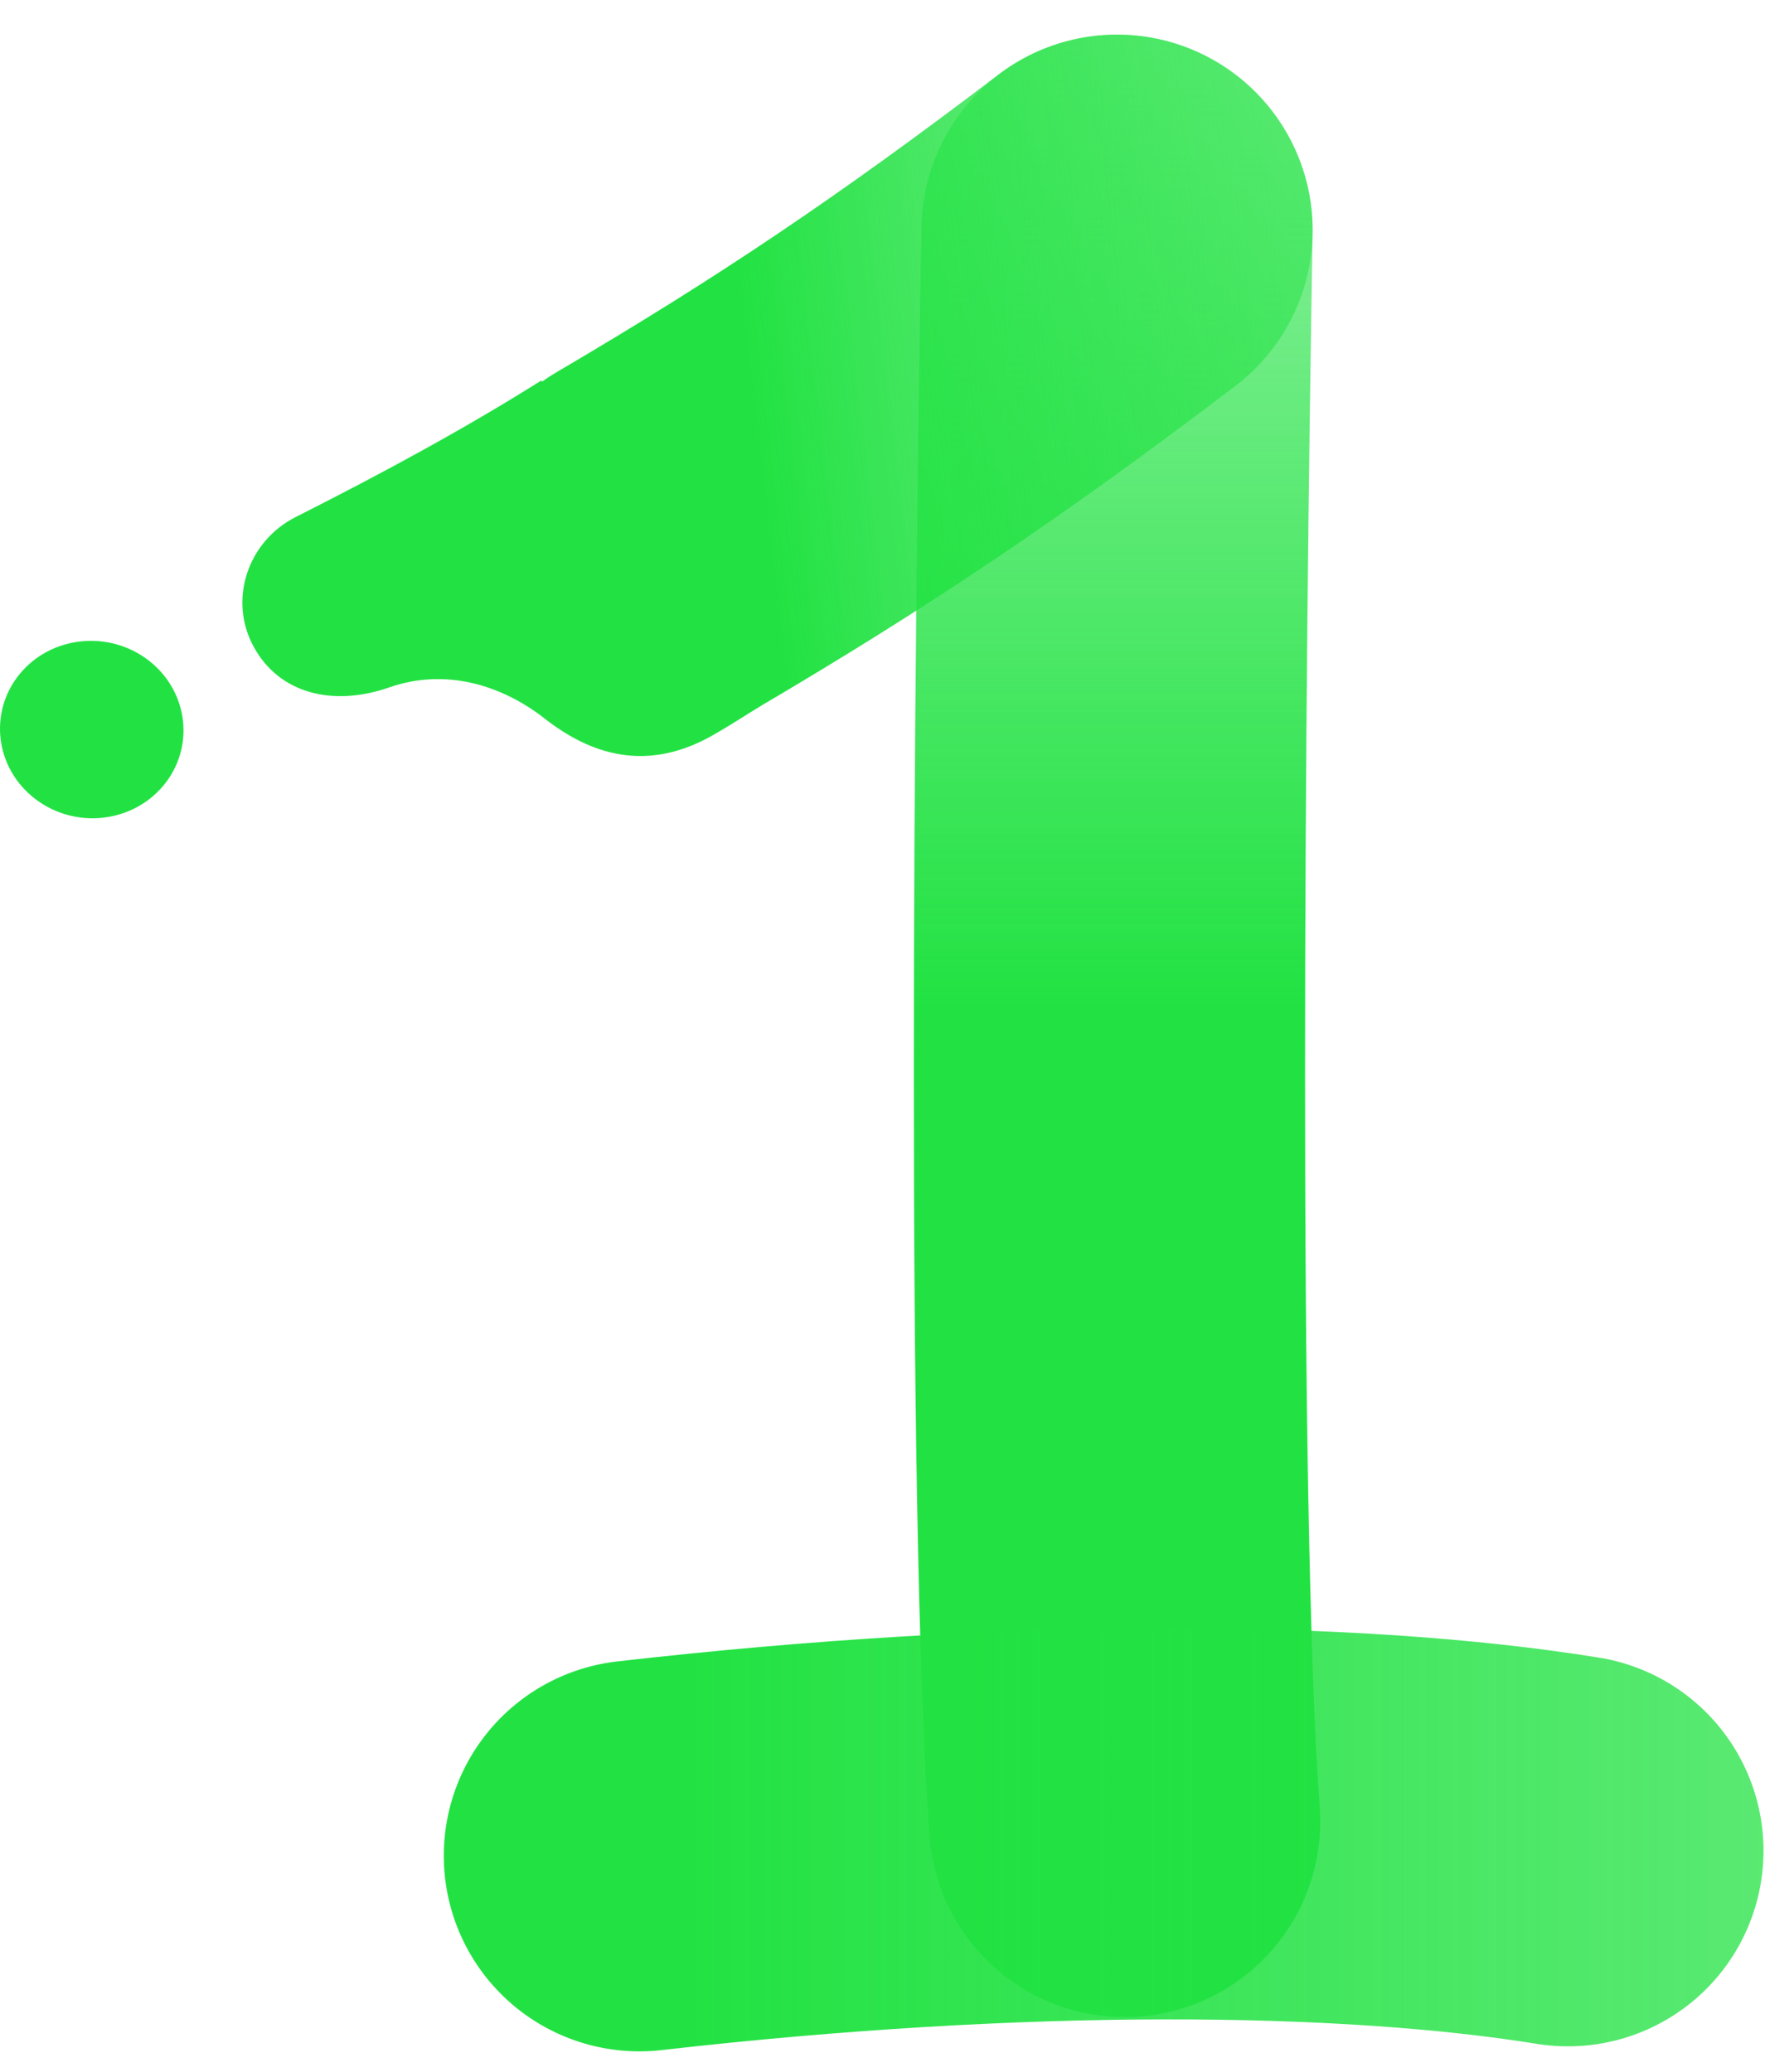
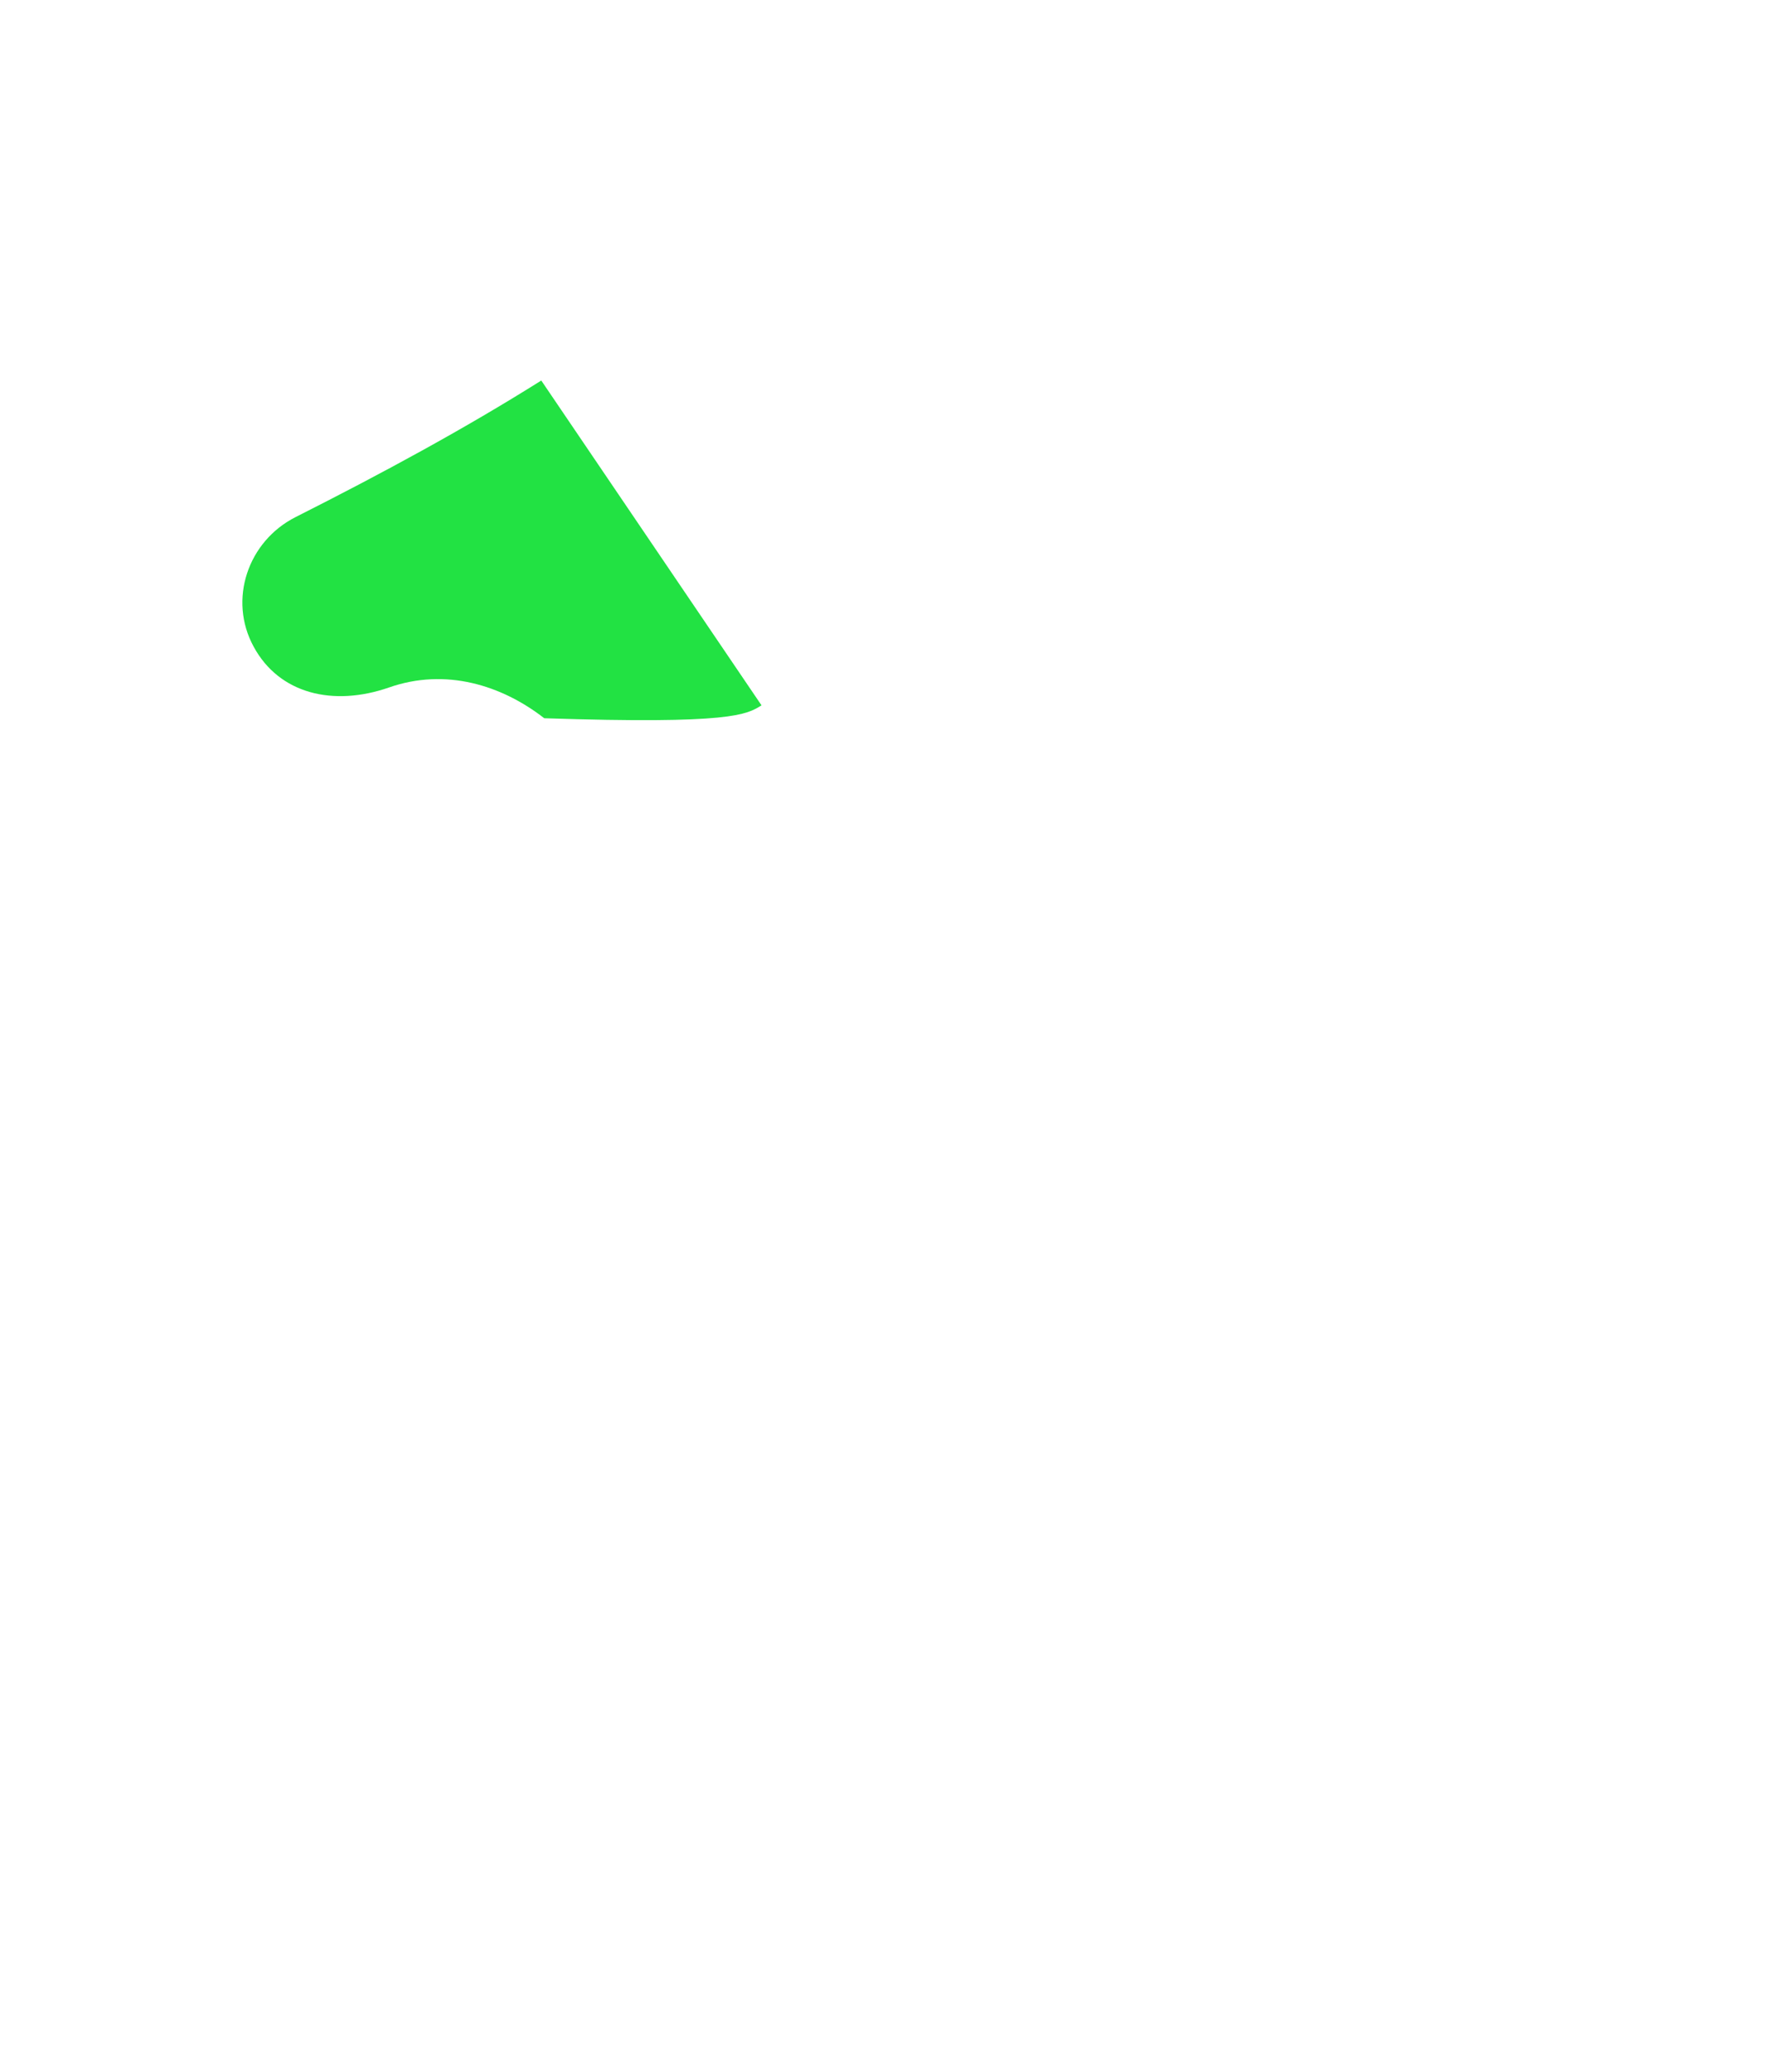
<svg xmlns="http://www.w3.org/2000/svg" width="46" height="54" viewBox="0 0 46 54" fill="none">
-   <path d="M29.113 6C28.914 17.311 28.716 39.338 29.311 47.475" stroke="url(#paint0_linear_6377_11467)" stroke-width="10.196" stroke-linecap="round" stroke-linejoin="round" />
-   <path d="M17.098 14.09C21.45 11.536 24.783 9.295 29.111 6" stroke="url(#paint1_linear_6377_11467)" stroke-width="10.196" stroke-linecap="round" stroke-linejoin="round" />
-   <path d="M16.664 48.368C26.575 47.235 35.205 47.323 40.863 48.237" stroke="url(#paint2_linear_6377_11467)" stroke-width="10.196" stroke-linecap="round" stroke-linejoin="round" />
-   <path fill-rule="evenodd" clip-rule="evenodd" d="M14.107 9.918C12.103 11.178 9.968 12.334 7.704 13.477C6.461 14.105 5.94 15.629 6.612 16.857C7.278 18.085 8.684 18.425 10.142 17.917C11.61 17.404 13.071 17.853 14.184 18.72C15.368 19.648 16.863 20.187 18.674 19.107C19.067 18.881 19.456 18.626 19.847 18.384L14.107 9.918Z" fill="#22E243" />
-   <path fill-rule="evenodd" clip-rule="evenodd" d="M0.919 20.824C1.959 21.619 3.462 21.454 4.275 20.455C5.088 19.456 4.904 18.001 3.864 17.206C2.823 16.411 1.32 16.576 0.507 17.575C-0.306 18.574 -0.122 20.029 0.919 20.824Z" fill="#22E243" />
+   <path fill-rule="evenodd" clip-rule="evenodd" d="M14.107 9.918C12.103 11.178 9.968 12.334 7.704 13.477C6.461 14.105 5.94 15.629 6.612 16.857C7.278 18.085 8.684 18.425 10.142 17.917C11.61 17.404 13.071 17.853 14.184 18.72C19.067 18.881 19.456 18.626 19.847 18.384L14.107 9.918Z" fill="#22E243" />
  <defs>
    <linearGradient id="paint0_linear_6377_11467" x1="29.113" y1="52.573" x2="29.113" y2="0.902" gradientUnits="userSpaceOnUse">
      <stop offset="0.51" stop-color="#22E243" />
      <stop offset="1" stop-color="#22E243" stop-opacity="0.5" />
    </linearGradient>
    <linearGradient id="paint1_linear_6377_11467" x1="11.65" y1="11.377" x2="34.559" y2="8.713" gradientUnits="userSpaceOnUse">
      <stop offset="0.348" stop-color="#22E243" />
      <stop offset="1" stop-color="#22E243" stop-opacity="0.5" />
    </linearGradient>
    <linearGradient id="paint2_linear_6377_11467" x1="11.566" y1="47.952" x2="45.962" y2="47.952" gradientUnits="userSpaceOnUse">
      <stop offset="0.184" stop-color="#22E243" />
      <stop offset="1" stop-color="#22E243" stop-opacity="0.75" />
    </linearGradient>
  </defs>
</svg>